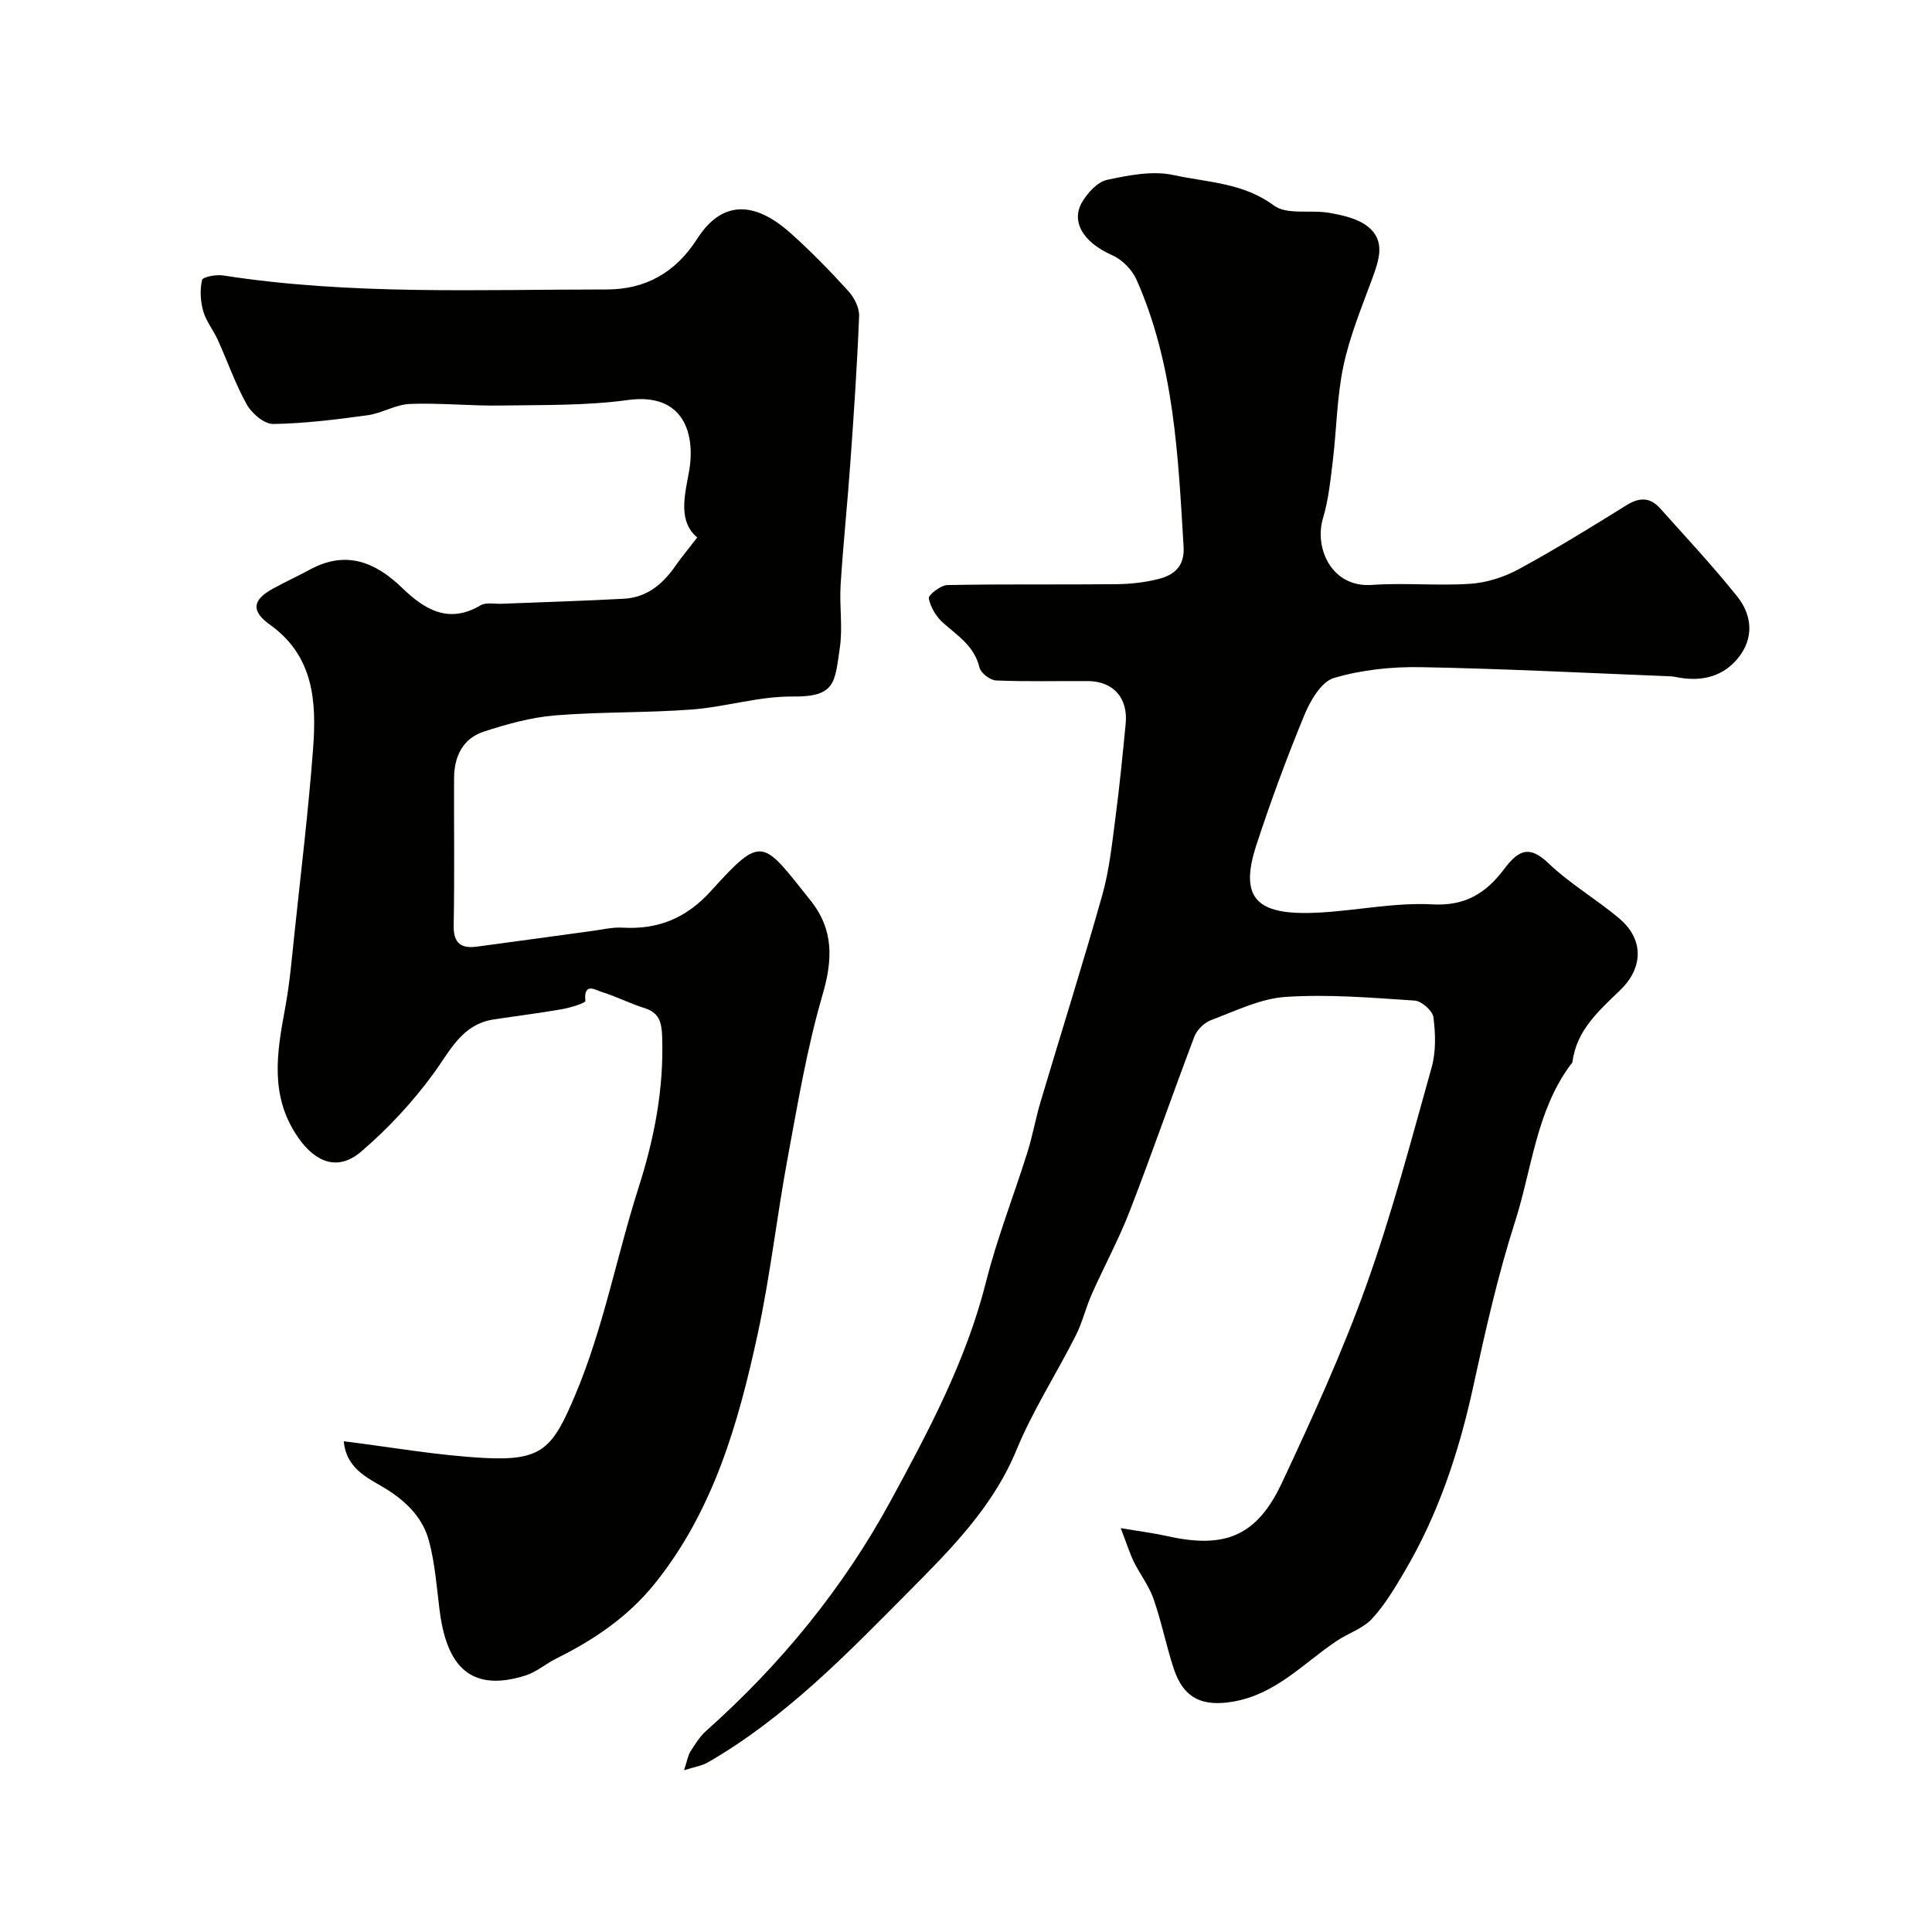
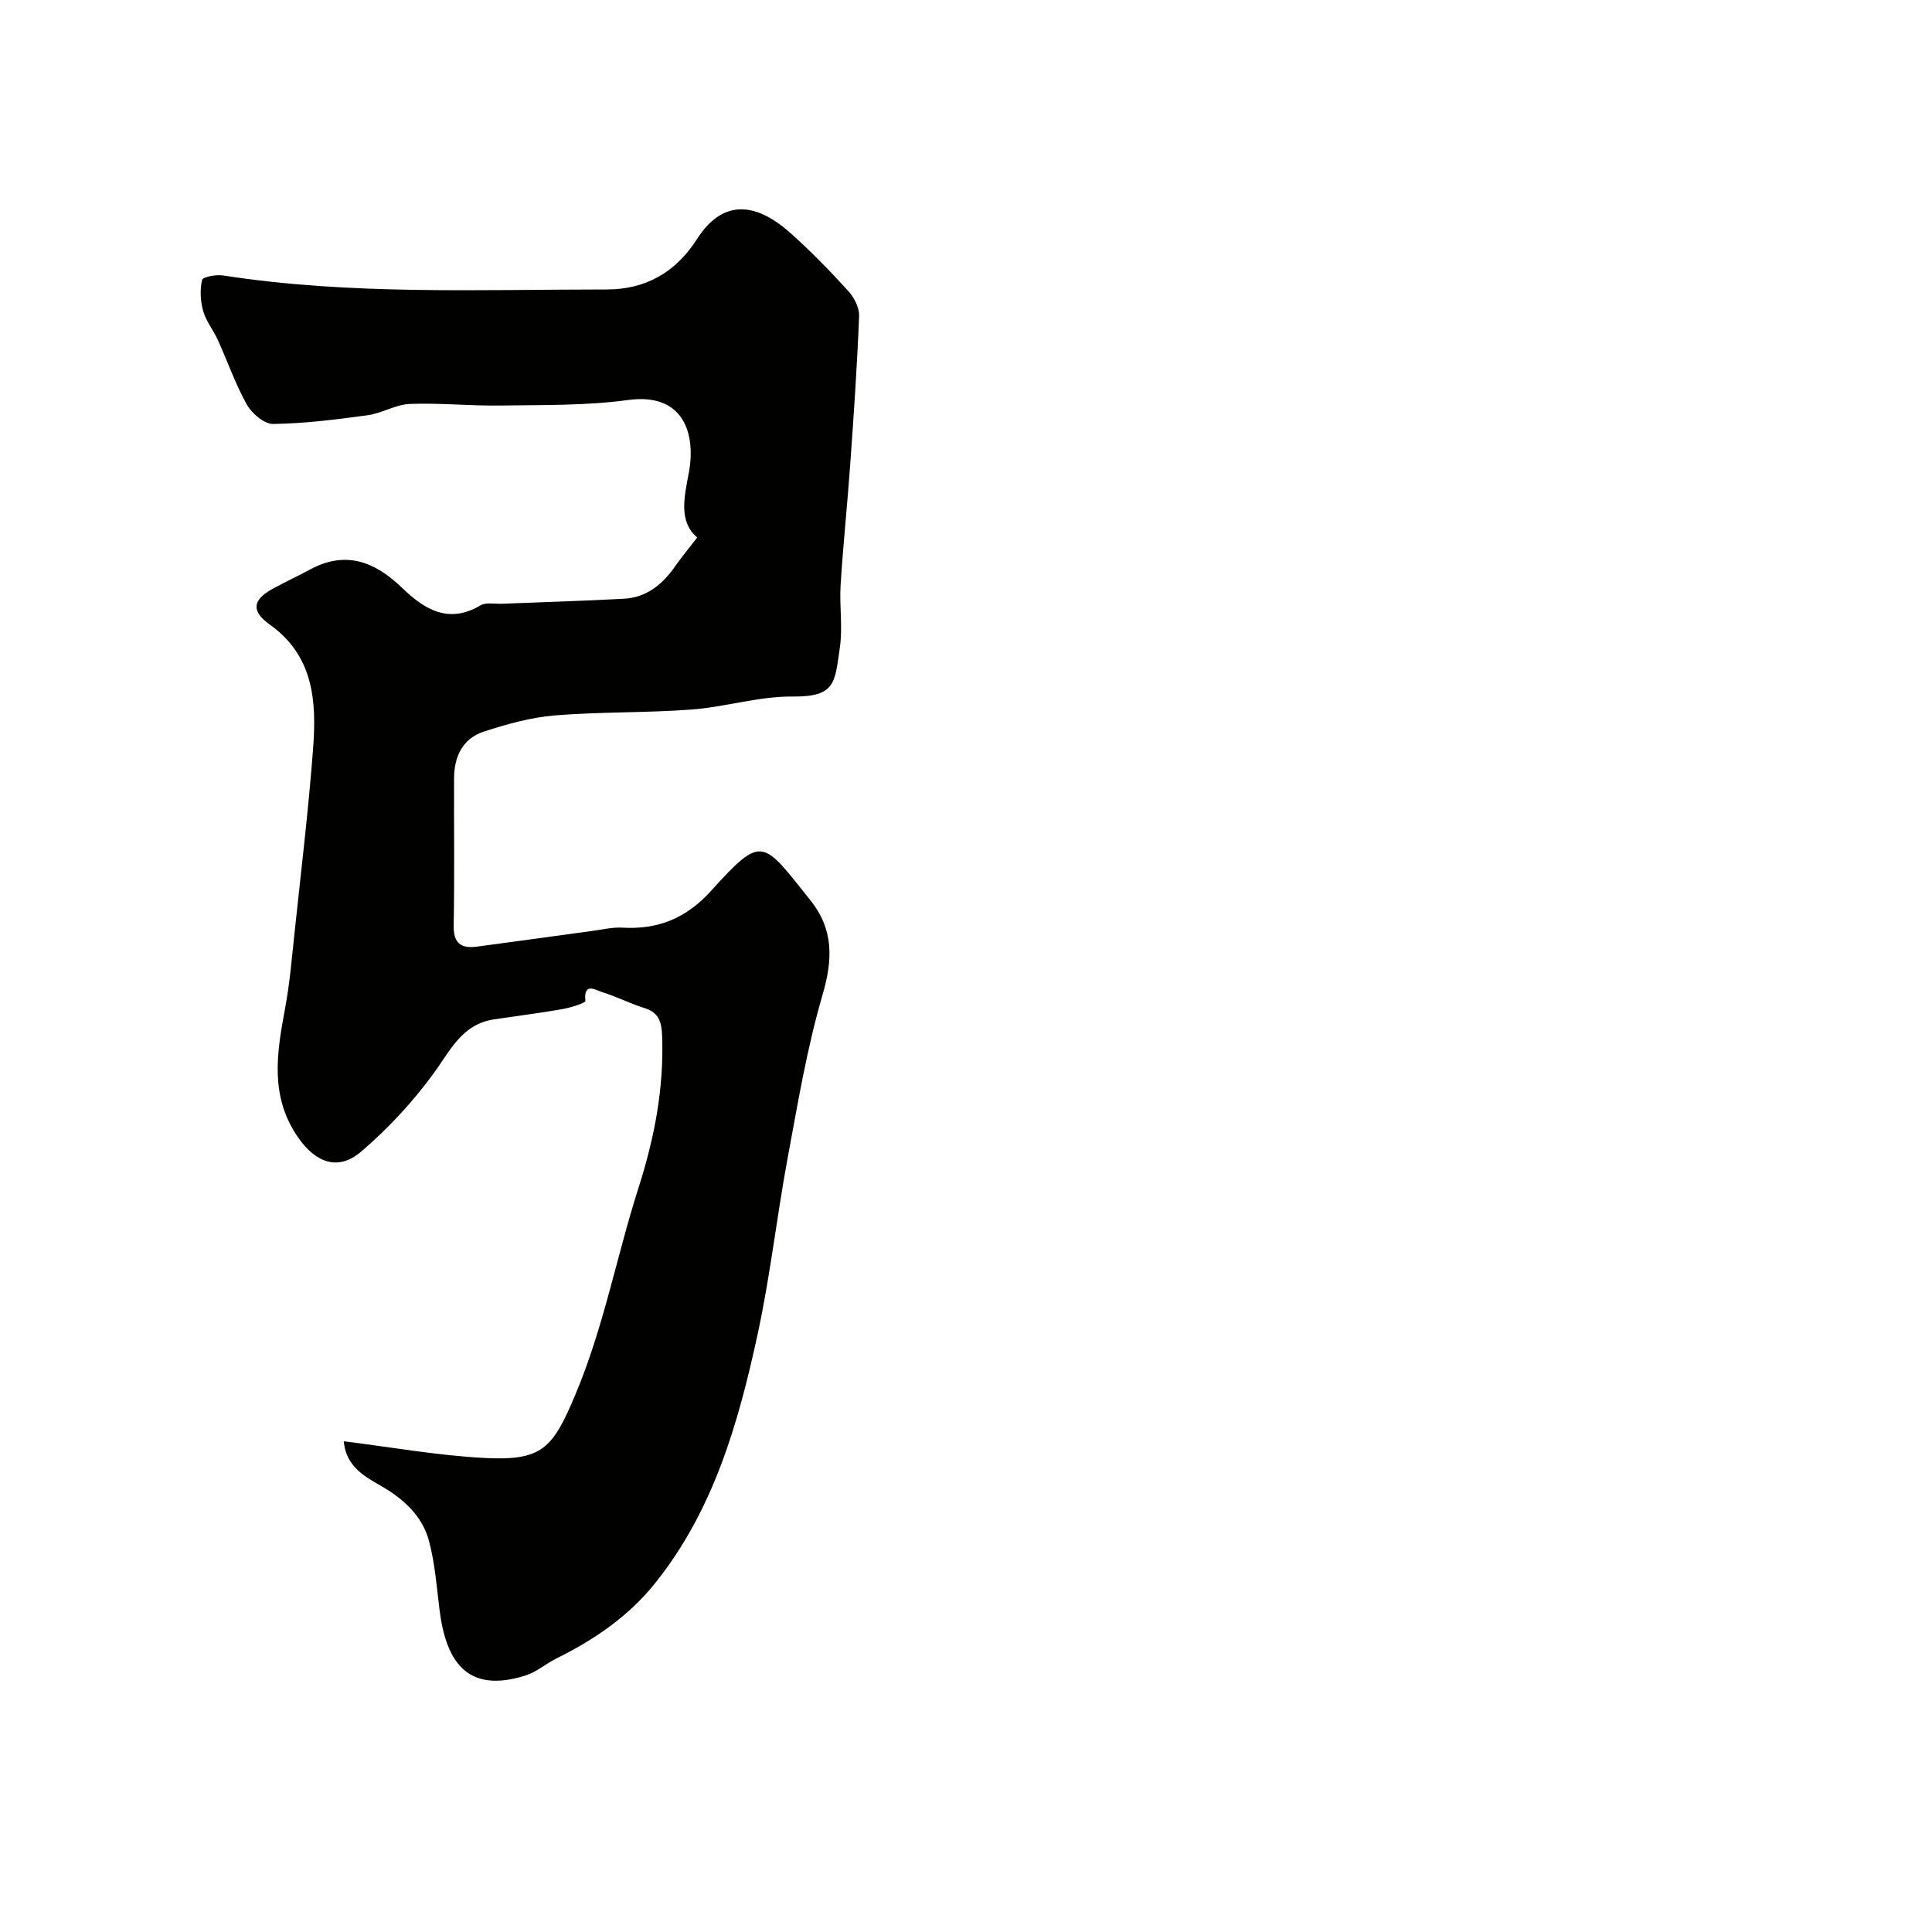
<svg xmlns="http://www.w3.org/2000/svg" enable-background="new 0 0 400 400" viewBox="0 0 400 400">
  <g fill="#010100">
-     <path d="m232.03 316.38c4.37.74 6.95 1.05 9.47 1.62 12.09 2.74 18.72.09 23.94-11.06 6.25-13.36 12.42-26.84 17.4-40.71 5.31-14.81 9.32-30.09 13.57-45.25.91-3.26.8-6.96.37-10.35-.17-1.35-2.44-3.37-3.87-3.47-8.91-.59-17.88-1.35-26.75-.76-5.24.35-10.38 2.92-15.44 4.81-1.4.53-2.91 2.01-3.44 3.41-4.55 12-8.74 24.13-13.37 36.1-2.27 5.87-5.3 11.44-7.86 17.2-1.25 2.81-1.95 5.87-3.33 8.6-4.03 7.96-8.92 15.54-12.3 23.75-4.84 11.77-13.74 20.65-22.14 29.12-12.81 12.91-25.67 26.26-41.77 35.52-1.16.67-2.59.87-4.89 1.6.66-1.98.81-3.05 1.33-3.88.96-1.51 1.94-3.11 3.26-4.28 15.4-13.71 28.35-29.53 38.15-47.54 7.87-14.47 15.67-29.1 19.77-45.35 2.3-9.12 5.78-17.94 8.6-26.94 1.07-3.41 1.68-6.96 2.7-10.38 4.25-14.28 8.75-28.5 12.79-42.84 1.45-5.15 2.01-10.58 2.71-15.91.86-6.5 1.49-13.03 2.13-19.56.52-5.31-2.56-8.78-7.8-8.82-6.35-.04-12.71.14-19.05-.13-1.22-.05-3.15-1.54-3.42-2.67-1.04-4.42-4.47-6.55-7.5-9.23-1.44-1.27-2.65-3.25-2.99-5.09-.13-.71 2.46-2.73 3.84-2.76 11.66-.23 23.33-.06 34.99-.18 2.92-.03 5.91-.36 8.74-1.08 3.22-.82 5.42-2.62 5.18-6.66-1.13-18.82-1.94-37.69-9.74-55.29-.91-2.06-2.96-4.16-5-5.06-6.3-2.78-8.59-7.15-6.23-11.09 1.15-1.91 3.17-4.12 5.15-4.54 4.47-.95 9.4-1.93 13.72-.99 6.99 1.53 14.41 1.57 20.78 6.3 2.72 2.02 7.68.84 11.55 1.54 2.67.48 5.65 1.12 7.73 2.69 3.97 2.99 2.52 7.03 1.07 10.98-2.18 5.93-4.62 11.84-5.93 17.98-1.36 6.38-1.41 13.03-2.19 19.54-.49 4.04-.89 8.16-2.05 12.02-1.84 6.12 1.73 14.4 10.11 13.81 6.8-.48 13.68.23 20.48-.24 3.42-.24 7.01-1.42 10.04-3.07 7.59-4.13 14.95-8.68 22.29-13.24 2.67-1.66 4.88-1.55 6.89.71 5.38 6.02 10.91 11.93 15.95 18.23 3.12 3.9 3.51 8.64.19 12.74-3.05 3.77-7.35 4.89-12.13 4.08-.65-.11-1.3-.27-1.96-.29-17.2-.68-34.4-1.58-51.61-1.89-6.01-.11-12.26.54-17.99 2.24-2.6.77-4.87 4.67-6.1 7.64-3.66 8.87-6.99 17.89-9.97 27.01-3.75 11.51.56 14.66 13.4 13.9 7.71-.46 15.45-2.1 23.09-1.68 6.77.38 11.06-2.35 14.7-7.15 2.74-3.61 4.98-5.5 9.25-1.41 4.45 4.27 9.93 7.45 14.67 11.44 5.1 4.28 5.1 10.14.28 14.83-4.38 4.26-9.07 8.27-9.92 14.87-.04.29-.34.55-.54.81-7.02 9.63-7.88 21.49-11.37 32.35-3.57 11.13-6.14 22.61-8.63 34.05-2.93 13.46-7.18 26.36-14.18 38.25-2.03 3.44-4.11 6.97-6.8 9.87-1.89 2.04-4.92 2.99-7.33 4.6-6.82 4.59-12.5 10.95-21.23 12.52-6.45 1.16-10.43-.56-12.49-6.82-1.56-4.76-2.53-9.72-4.18-14.44-.96-2.73-2.83-5.13-4.13-7.76-.83-1.75-1.42-3.66-2.66-6.87z" />
    <path d="m144.36 111.28c-3.94-3.3-2.67-8.46-1.74-13.44 1.45-7.77-.88-16.63-12.62-15.02-8.67 1.19-17.55 1-26.35 1.14-6.25.1-12.53-.57-18.77-.33-2.95.11-5.79 1.93-8.77 2.34-6.48.89-13.02 1.71-19.55 1.81-1.84.03-4.41-2.16-5.45-4.01-2.38-4.24-3.98-8.91-6-13.36-.93-2.05-2.44-3.89-3.04-6.01-.58-2.04-.7-4.4-.24-6.43.14-.64 2.92-1.17 4.36-.94 26.36 4.09 52.9 2.9 79.4 2.9 7.98 0 14.23-3.42 18.74-10.47 4.97-7.78 11.6-8.08 19.27-1.26 4.23 3.76 8.19 7.84 12 12.02 1.23 1.34 2.34 3.48 2.27 5.2-.4 10.21-1.1 20.4-1.83 30.59-.59 8.38-1.48 16.73-2 25.11-.27 4.32.46 8.74-.16 12.98-1.06 7.13-.78 10.21-9.78 10.11-6.95-.07-13.89 2.16-20.89 2.69-9.43.71-18.93.45-28.35 1.22-4.95.41-9.9 1.8-14.66 3.34-4.39 1.42-6.17 5.16-6.19 9.65-.04 10.17.11 20.34-.08 30.5-.07 3.69 1.53 4.82 4.8 4.38 7.94-1.05 15.88-2.17 23.82-3.24 2.11-.28 4.24-.81 6.33-.69 7.39.43 13.23-1.97 18.33-7.61 10.69-11.83 10.63-10.49 20.54 1.9 4.91 6.14 4.68 12.32 2.53 19.69-3.23 11.05-5.12 22.5-7.23 33.85-2.23 12.04-3.58 24.25-6.16 36.21-4 18.5-9.16 36.67-21.37 51.82-5.47 6.79-12.52 11.58-20.27 15.42-2.19 1.08-4.13 2.81-6.41 3.54-12.43 3.95-16.59-3.25-17.87-13.82-.57-4.7-.94-9.47-2.15-14.01-1.19-4.46-4.19-7.71-8.25-10.38-3.72-2.44-8.81-4.09-9.4-10.27 9.8 1.21 19.48 2.96 29.22 3.46 11.93.61 14.06-2.02 18.73-13.11 5.85-13.89 8.54-28.62 13.07-42.81 3.31-10.36 5.28-20.57 4.9-31.38-.11-3.02-.65-4.92-3.72-5.87-2.95-.92-5.72-2.37-8.67-3.27-1.28-.39-3.93-2.22-3.5 1.82.04.41-3.1 1.4-4.84 1.7-4.67.82-9.37 1.4-14.06 2.11-6.69 1-9.07 6.47-12.57 11.25-4.31 5.89-9.41 11.39-14.96 16.13-4.79 4.1-9.41 2.27-13-2.86-5.97-8.54-4.47-17.53-2.75-26.77.96-5.14 1.4-10.38 1.95-15.58 1.35-12.73 2.89-25.45 3.85-38.21.73-9.69.19-19.16-8.94-25.68-3.94-2.81-3.61-5.11.54-7.41 2.55-1.41 5.21-2.62 7.77-4.01 7.41-4 13.45-1.61 19.05 3.79 4.6 4.45 9.6 7.57 16.25 3.63 1.14-.67 2.93-.27 4.42-.33 8.43-.34 16.86-.58 25.28-1.04 4.81-.26 8.12-3.11 10.75-6.94 1.28-1.82 2.71-3.52 4.42-5.74z" />
  </g>
</svg>